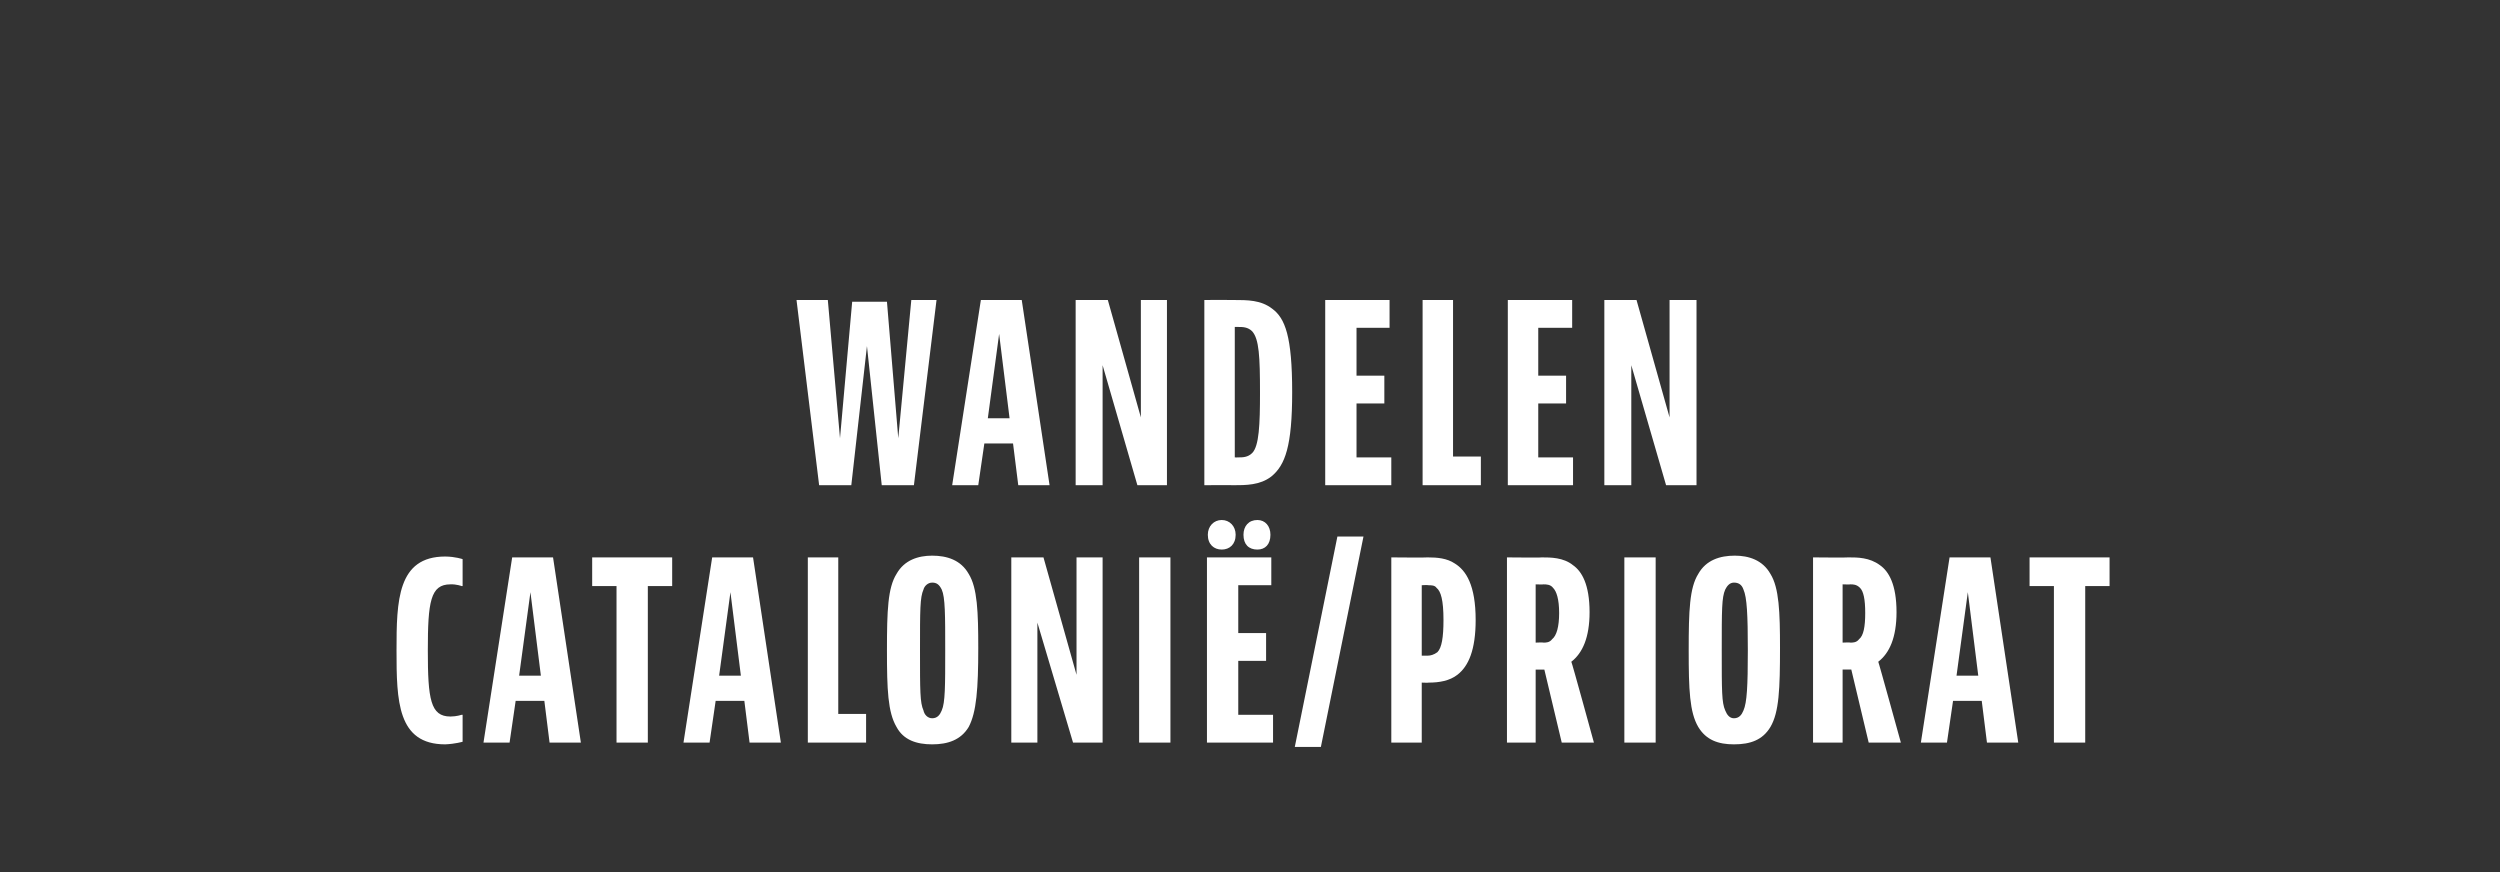
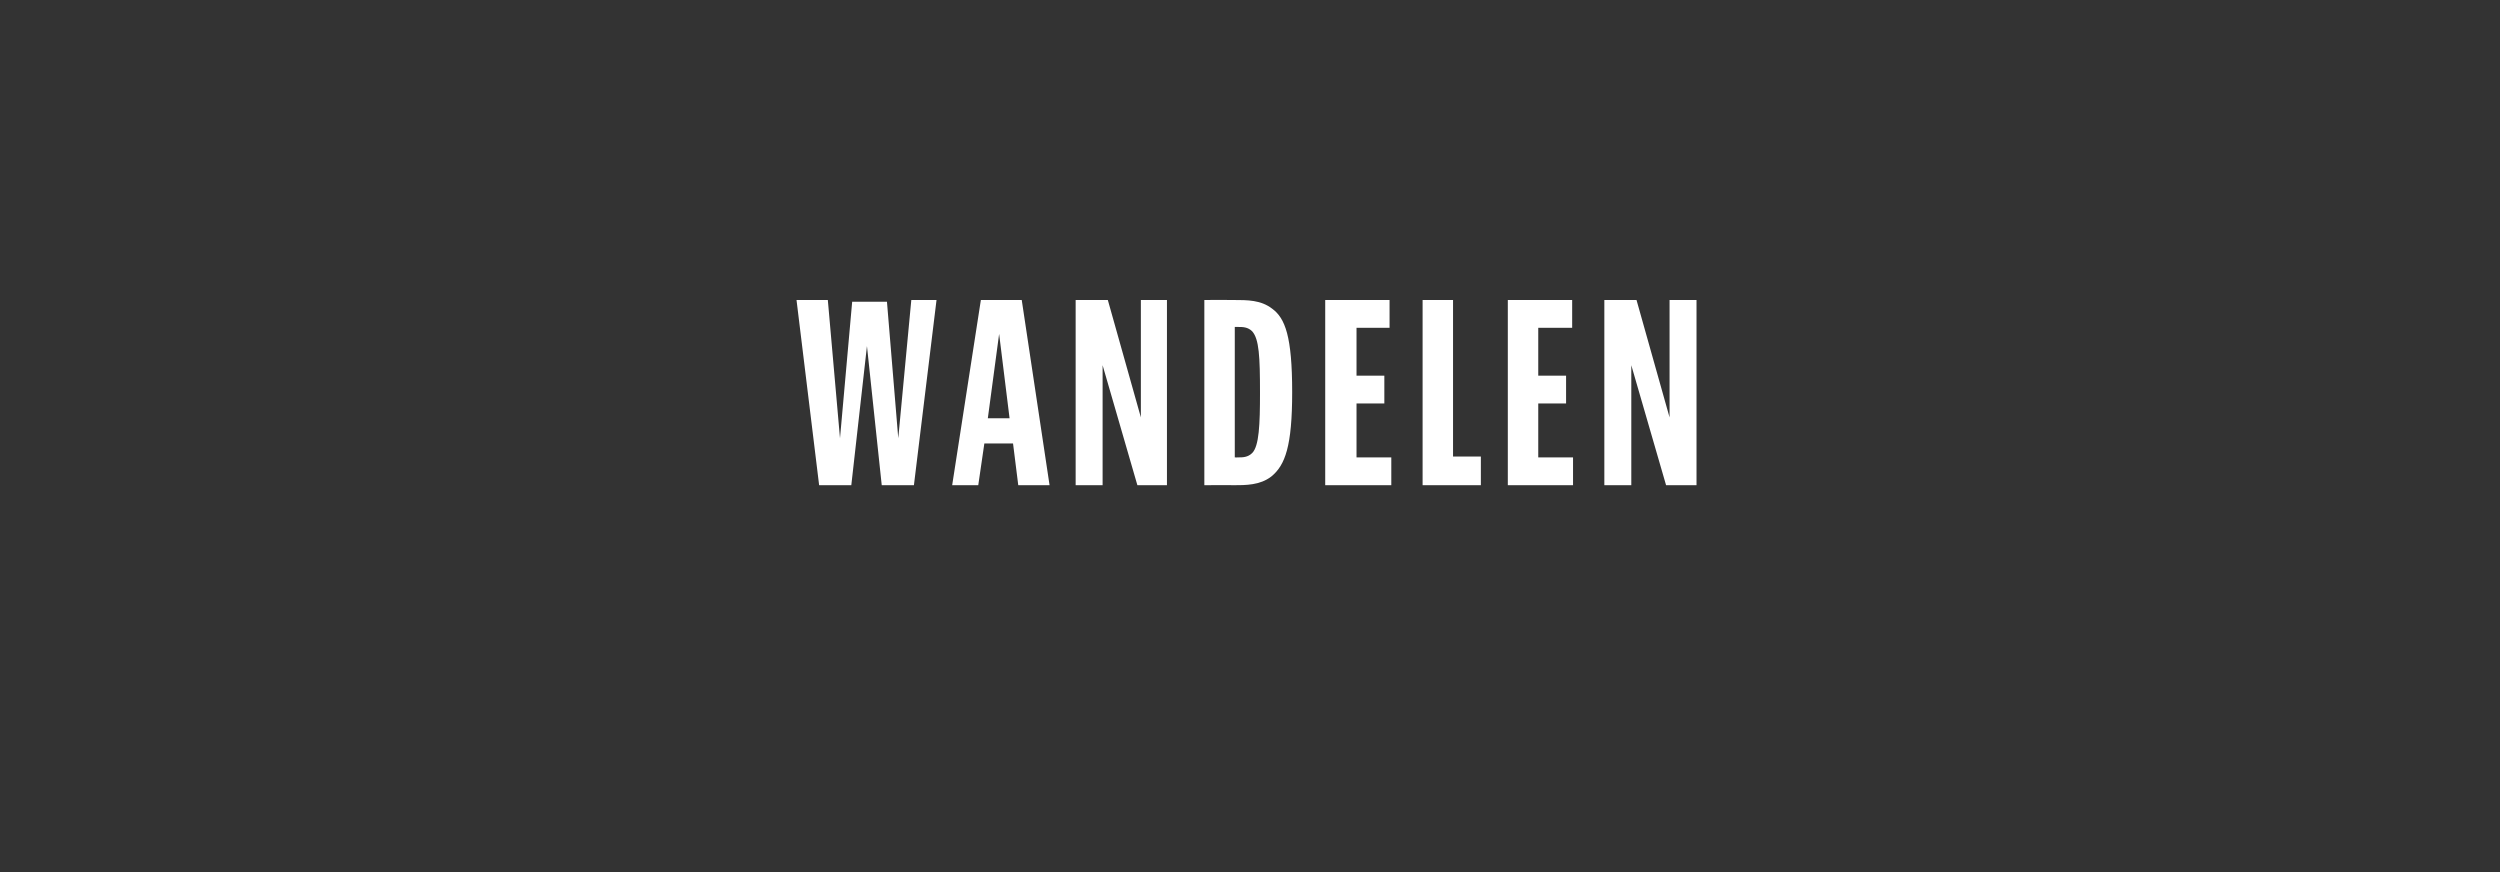
<svg xmlns="http://www.w3.org/2000/svg" version="1.1" width="287.5px" height="100.3px" viewBox="0 -31 287.5 100.3" style="top:-31px">
  <rect x="0" y="-31" width="287.5" height="100.3" fill="#333333" stroke="none" />
  <desc>Wandelen Cataloni /Priorat</desc>
  <defs />
  <g id="Polygon123109">
-     <path d="m53.2 54.3c0 0-.83.25-2 .3c-5.5 0-5.6-5-5.6-10.8c0-5.7.1-10.8 5.6-10.8c1.17.01 2 .3 2 .3l0 3.1l-.1 0c0 0-.61-.23-1.3-.2c-2.3 0-2.6 2-2.6 7.6c0 5.6.3 7.6 2.6 7.6c.69 0 1.3-.2 1.3-.2l.1 0l0 3.1zm10 .1l-.6-4.8l-3.3 0l-.7 4.8l-3 0l3.3-21.3l4.7 0l3.2 21.3l-3.6 0zm-3.5-7.7l2.5 0l-1.2-9.6l-1.3 9.6zm17.6-13.6l0 3.3l-2.8 0l0 18l-3.6 0l0-18l-2.8 0l0-3.3l9.2 0zm8.9 21.3l-.6-4.8l-3.3 0l-.7 4.8l-3 0l3.3-21.3l4.7 0l3.2 21.3l-3.6 0zm-3.5-7.7l2.5 0l-1.2-9.6l-1.3 9.6zm13.7-13.6l0 18l3.2 0l0 3.3l-6.7 0l0-21.3l3.5 0zm15 19.5c-.9 1.5-2.4 2-4.2 2c-1.8 0-3.3-.5-4.1-2c-1-1.7-1.1-4.3-1.1-8.8c0-4.6.1-7.2 1.1-8.8c.9-1.6 2.5-2.1 4.1-2.1c1.7 0 3.3.5 4.2 2.1c1 1.6 1.1 4.4 1.1 8.5c0 4.7-.2 7.4-1.1 9.1zm-3.1-1.9c.4-.9.4-2.8.4-6.9c0-4.1 0-6.1-.4-7c-.3-.6-.6-.8-1.1-.8c-.5 0-.9.4-1 .8c-.4.9-.4 2.3-.4 7c0 4.7 0 6 .4 6.9c.1.5.5.9 1 .9c.6 0 .9-.4 1.1-.9zm11.7-17.6l3.8 13.5l0-13.5l3 0l0 21.3l-3.4 0l-4.1-13.8l0 13.8l-3 0l0-21.3l3.7 0zm14.6 0l0 21.3l-3.6 0l0-21.3l3.6 0zm7.5-2.6c0 1.1-.7 1.7-1.6 1.7c-.9 0-1.6-.6-1.6-1.7c0-1 .7-1.7 1.6-1.7c.9 0 1.6.7 1.6 1.7zm4 0c0 1.1-.6 1.7-1.5 1.7c-1 0-1.6-.6-1.6-1.7c0-1 .6-1.7 1.6-1.7c.9 0 1.5.7 1.5 1.7zm.1 2.6l0 3.2l-3.8 0l0 5.5l3.2 0l0 3.2l-3.2 0l0 6.2l4 0l0 3.2l-7.6 0l0-21.3l7.4 0zm5.7 21.8l-3 0l4.9-24.2l3 0l-4.9 24.2zm12.3-21.8c1.1 0 2.2.1 3.1.7c1.3.8 2.4 2.5 2.4 6.5c0 3.4-.8 5.3-2.1 6.3c-.9.7-2.1.9-3.3.9c.01.03-.8 0-.8 0l0 6.9l-3.5 0l0-21.3c0 0 4.22.04 4.2 0zm-.7 11.3c0 0 .75 0 .7 0c.3 0 .7-.1 1.1-.4c.5-.5.7-1.7.7-3.7c0-2.3-.3-3.3-.8-3.7c-.2-.3-.6-.3-1-.3c.05-.04-.7 0-.7 0l0 8.1zm13.1 1.6l0 8.4l-3.3 0l0-21.3c0 0 4.04.04 4 0c1 0 2.5 0 3.6.9c1 .7 1.9 2.2 1.9 5.4c0 2.9-.8 4.7-2.1 5.7c.04-.05 2.6 9.3 2.6 9.3l-3.7 0l-2-8.4l-1 0zm0-3.1c0 0 .89-.04.9 0c.3 0 .7 0 1-.4c.5-.4.8-1.4.8-3c0-1.6-.3-2.5-.7-2.9c-.3-.4-.8-.4-1.1-.4c.02.03-.9 0-.9 0l0 6.7zm13.8-9.8l0 21.3l-3.6 0l0-21.3l3.6 0zm13.2 19.5c-.9 1.5-2.3 2-4.2 2c-1.8 0-3.2-.5-4.1-2c-1-1.7-1.1-4.3-1.1-8.8c0-4.6.1-7.2 1.1-8.8c.9-1.6 2.5-2.1 4.2-2.1c1.6 0 3.2.5 4.1 2.1c1 1.6 1.1 4.4 1.1 8.5c0 4.7-.1 7.4-1.1 9.1zm-3.1-1.9c.4-.9.5-2.8.5-6.9c0-4.1-.1-6.1-.5-7c-.2-.6-.6-.8-1.1-.8c-.5 0-.8.4-1 .8c-.4.9-.4 2.3-.4 7c0 4.7 0 6 .4 6.9c.2.5.5.9 1 .9c.6 0 .9-.4 1.1-.9zm11.4-4.7l0 8.4l-3.4 0l0-21.3c0 0 4.12.04 4.1 0c1 0 2.4 0 3.6.9c1 .7 1.9 2.2 1.9 5.4c0 2.9-.8 4.7-2.1 5.7c.02-.05 2.6 9.3 2.6 9.3l-3.7 0l-2-8.4l-1 0zm0-3.1c0 0 .87-.04.9 0c.3 0 .7 0 1-.4c.5-.4.7-1.4.7-3c0-1.6-.2-2.5-.6-2.9c-.4-.4-.8-.4-1.1-.4c0 .03-.9 0-.9 0l0 6.7zm16.6 11.5l-.6-4.8l-3.3 0l-.7 4.8l-3 0l3.3-21.3l4.7 0l3.2 21.3l-3.6 0zm-3.5-7.7l2.5 0l-1.2-9.6l-1.3 9.6zm17.6-13.6l0 3.3l-2.8 0l0 18l-3.6 0l0-18l-2.8 0l0-3.3l9.2 0z" stroke="none" fill="#fff" />
-   </g>
+     </g>
  <g id="Polygon123108">
    <path d="m95.2 3.5l1.4 15.9l1.4-15.7l4 0l1.3 15.7l1.5-15.9l2.9 0l-2.6 21.3l-3.7 0l-1.7-16l-1.8 16l-3.7 0l-2.6-21.3l3.6 0zm21.9 21.3l-.6-4.8l-3.3 0l-.7 4.8l-3 0l3.3-21.3l4.7 0l3.2 21.3l-3.6 0zm-3.5-7.7l2.5 0l-1.2-9.7l-1.3 9.7zm13.8-13.6l3.8 13.5l0-13.5l3 0l0 21.3l-3.4 0l-4-13.8l0 13.8l-3.1 0l0-21.3l3.7 0zm14.4 0c1.7 0 3.2 0 4.5 1c1.5 1.1 2.3 3.2 2.3 9.6c0 6.2-.8 8.4-2.4 9.7c-1.3 1-2.9 1-4.4 1c-.01-.03-3.3 0-3.3 0l0-21.3c0 0 3.29-.02 3.3 0zm.2 18.1c0 0 .38.02.4 0c.5 0 1.1 0 1.6-.5c.8-.8.9-3.3.9-6.9c0-4.2-.1-6.2-.9-7.1c-.5-.5-1.1-.5-1.6-.5c-.02.01-.4 0-.4 0l0 15zm17.8-18.1l0 3.2l-3.8 0l0 5.5l3.2 0l0 3.2l-3.2 0l0 6.2l4 0l0 3.2l-7.6 0l0-21.3l7.4 0zm7.3 0l0 18l3.2 0l0 3.3l-6.7 0l0-21.3l3.5 0zm13.7 0l0 3.2l-3.9 0l0 5.5l3.2 0l0 3.2l-3.2 0l0 6.2l4 0l0 3.2l-7.5 0l0-21.3l7.4 0zm7.4 0l3.8 13.5l0-13.5l3.1 0l0 21.3l-3.5 0l-4-13.8l0 13.8l-3.1 0l0-21.3l3.7 0z" stroke="none" fill="#fff" />
  </g>
</svg>